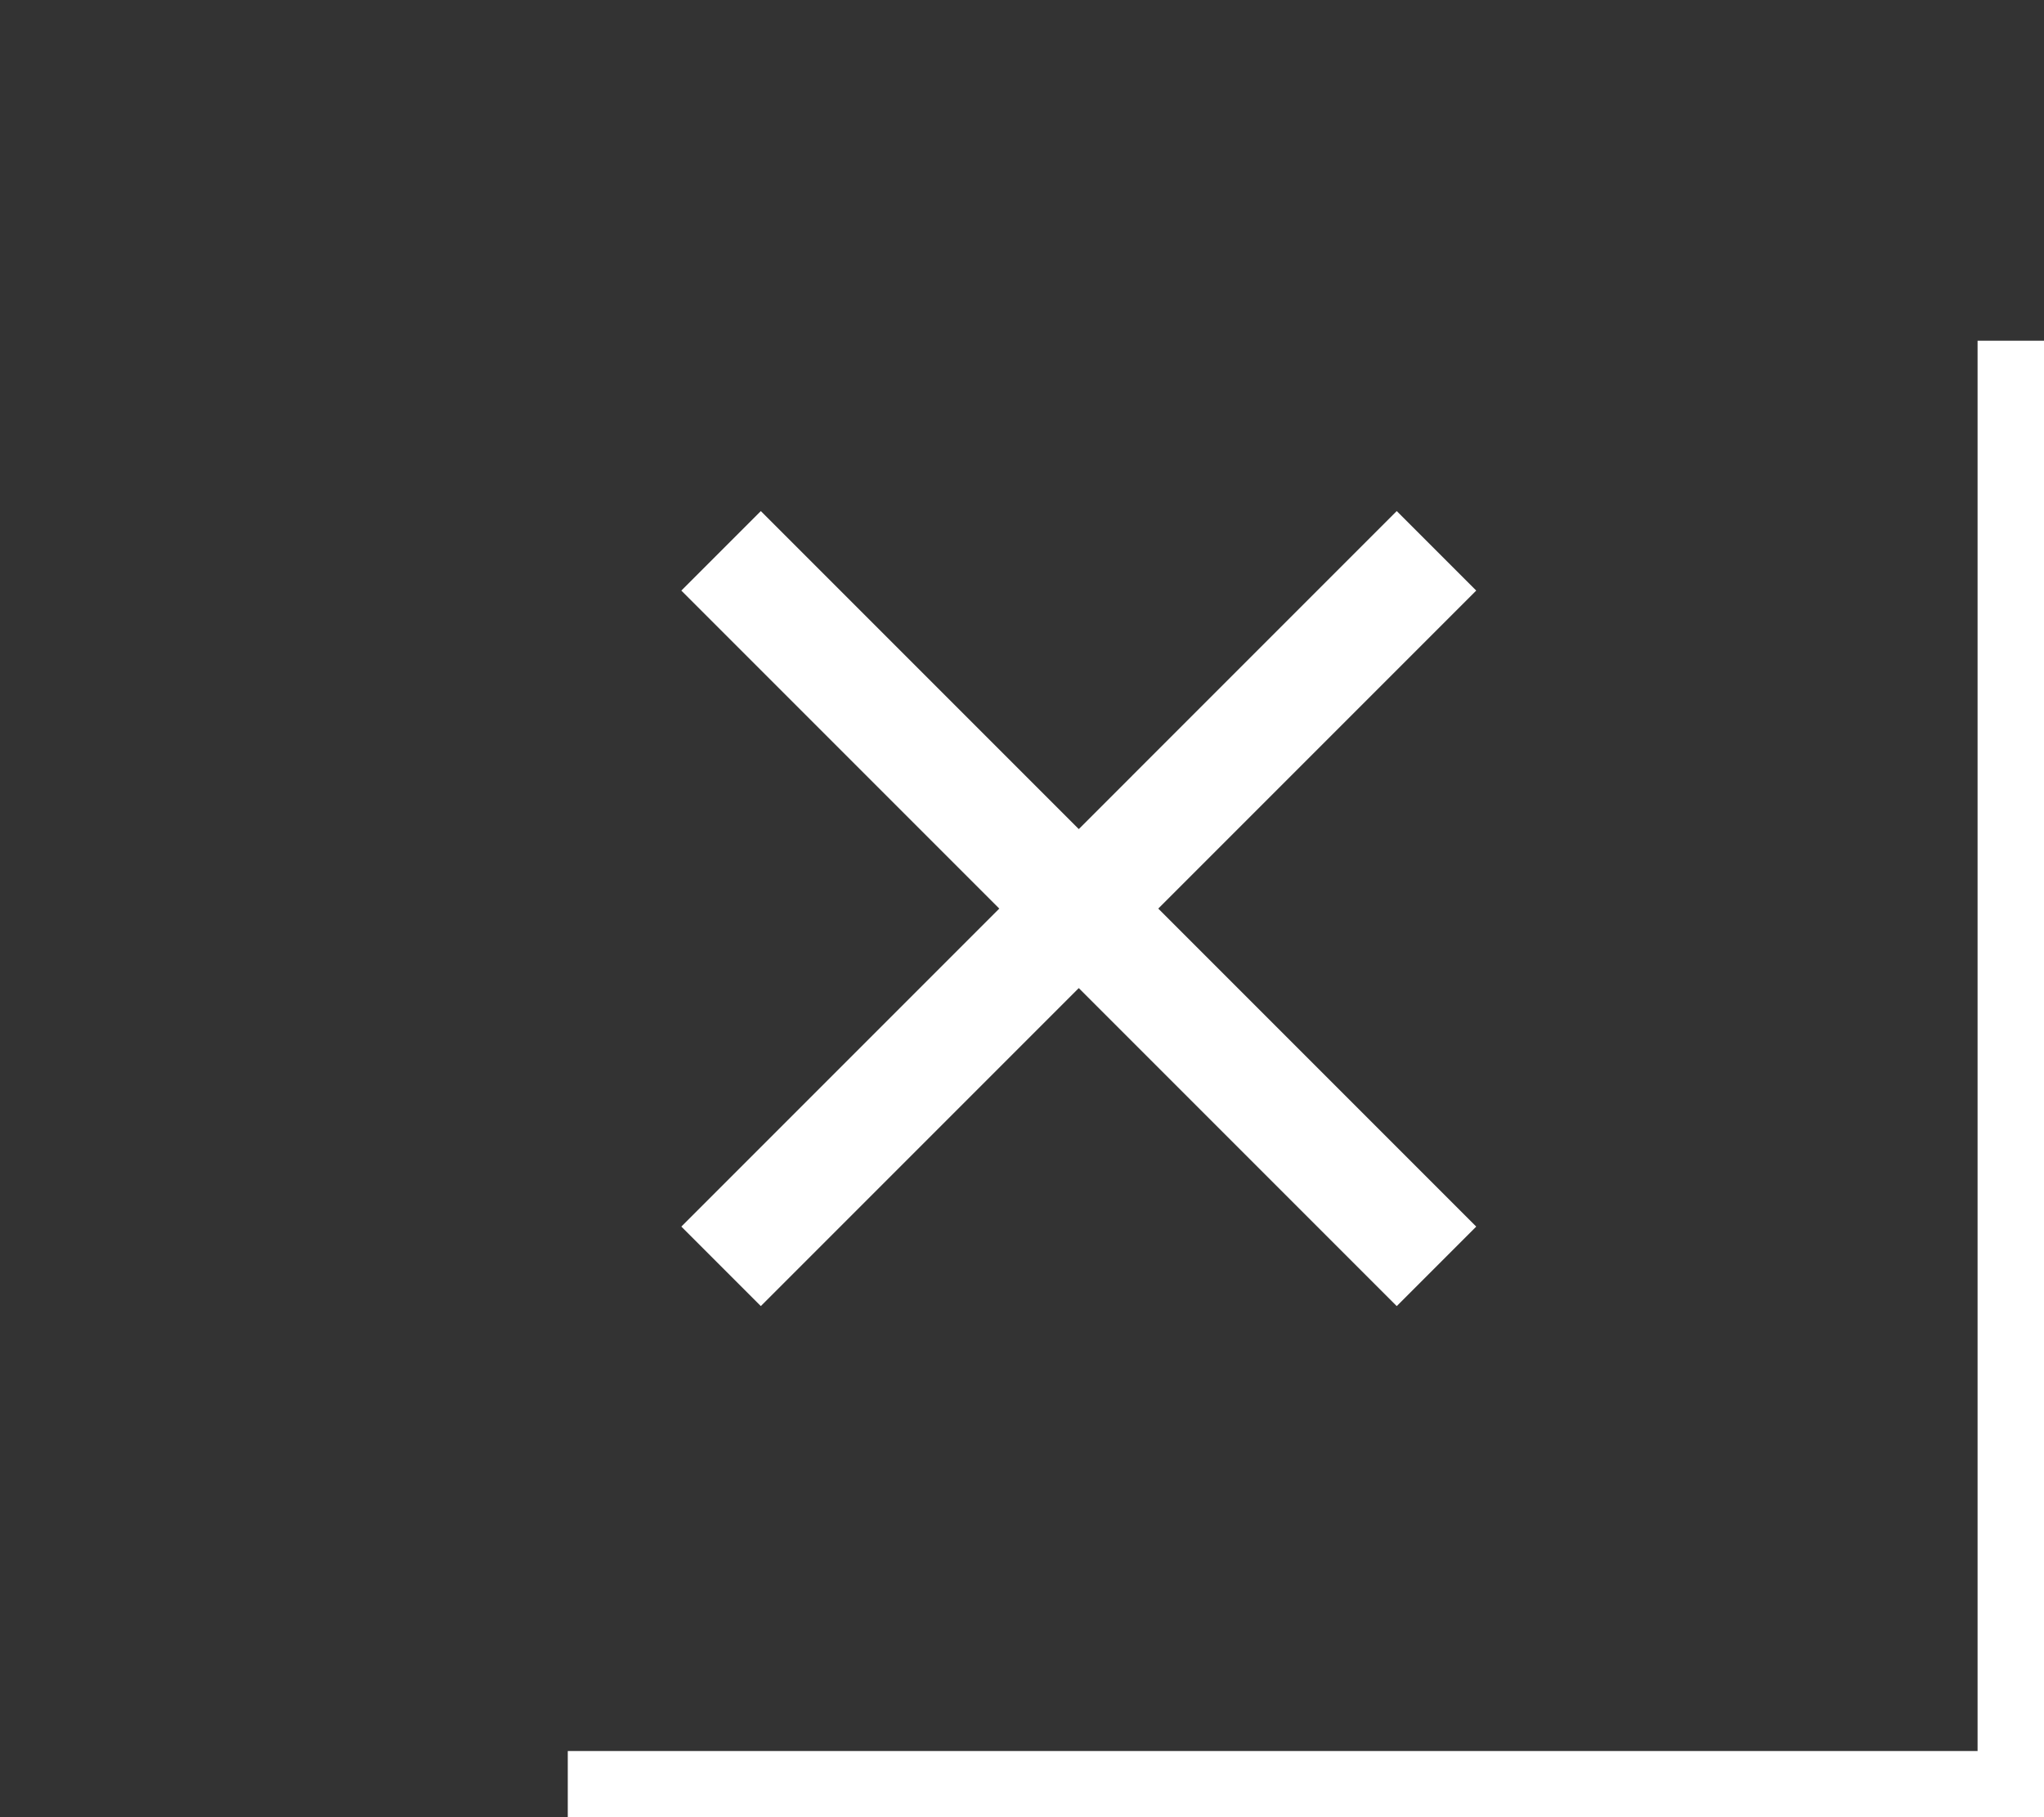
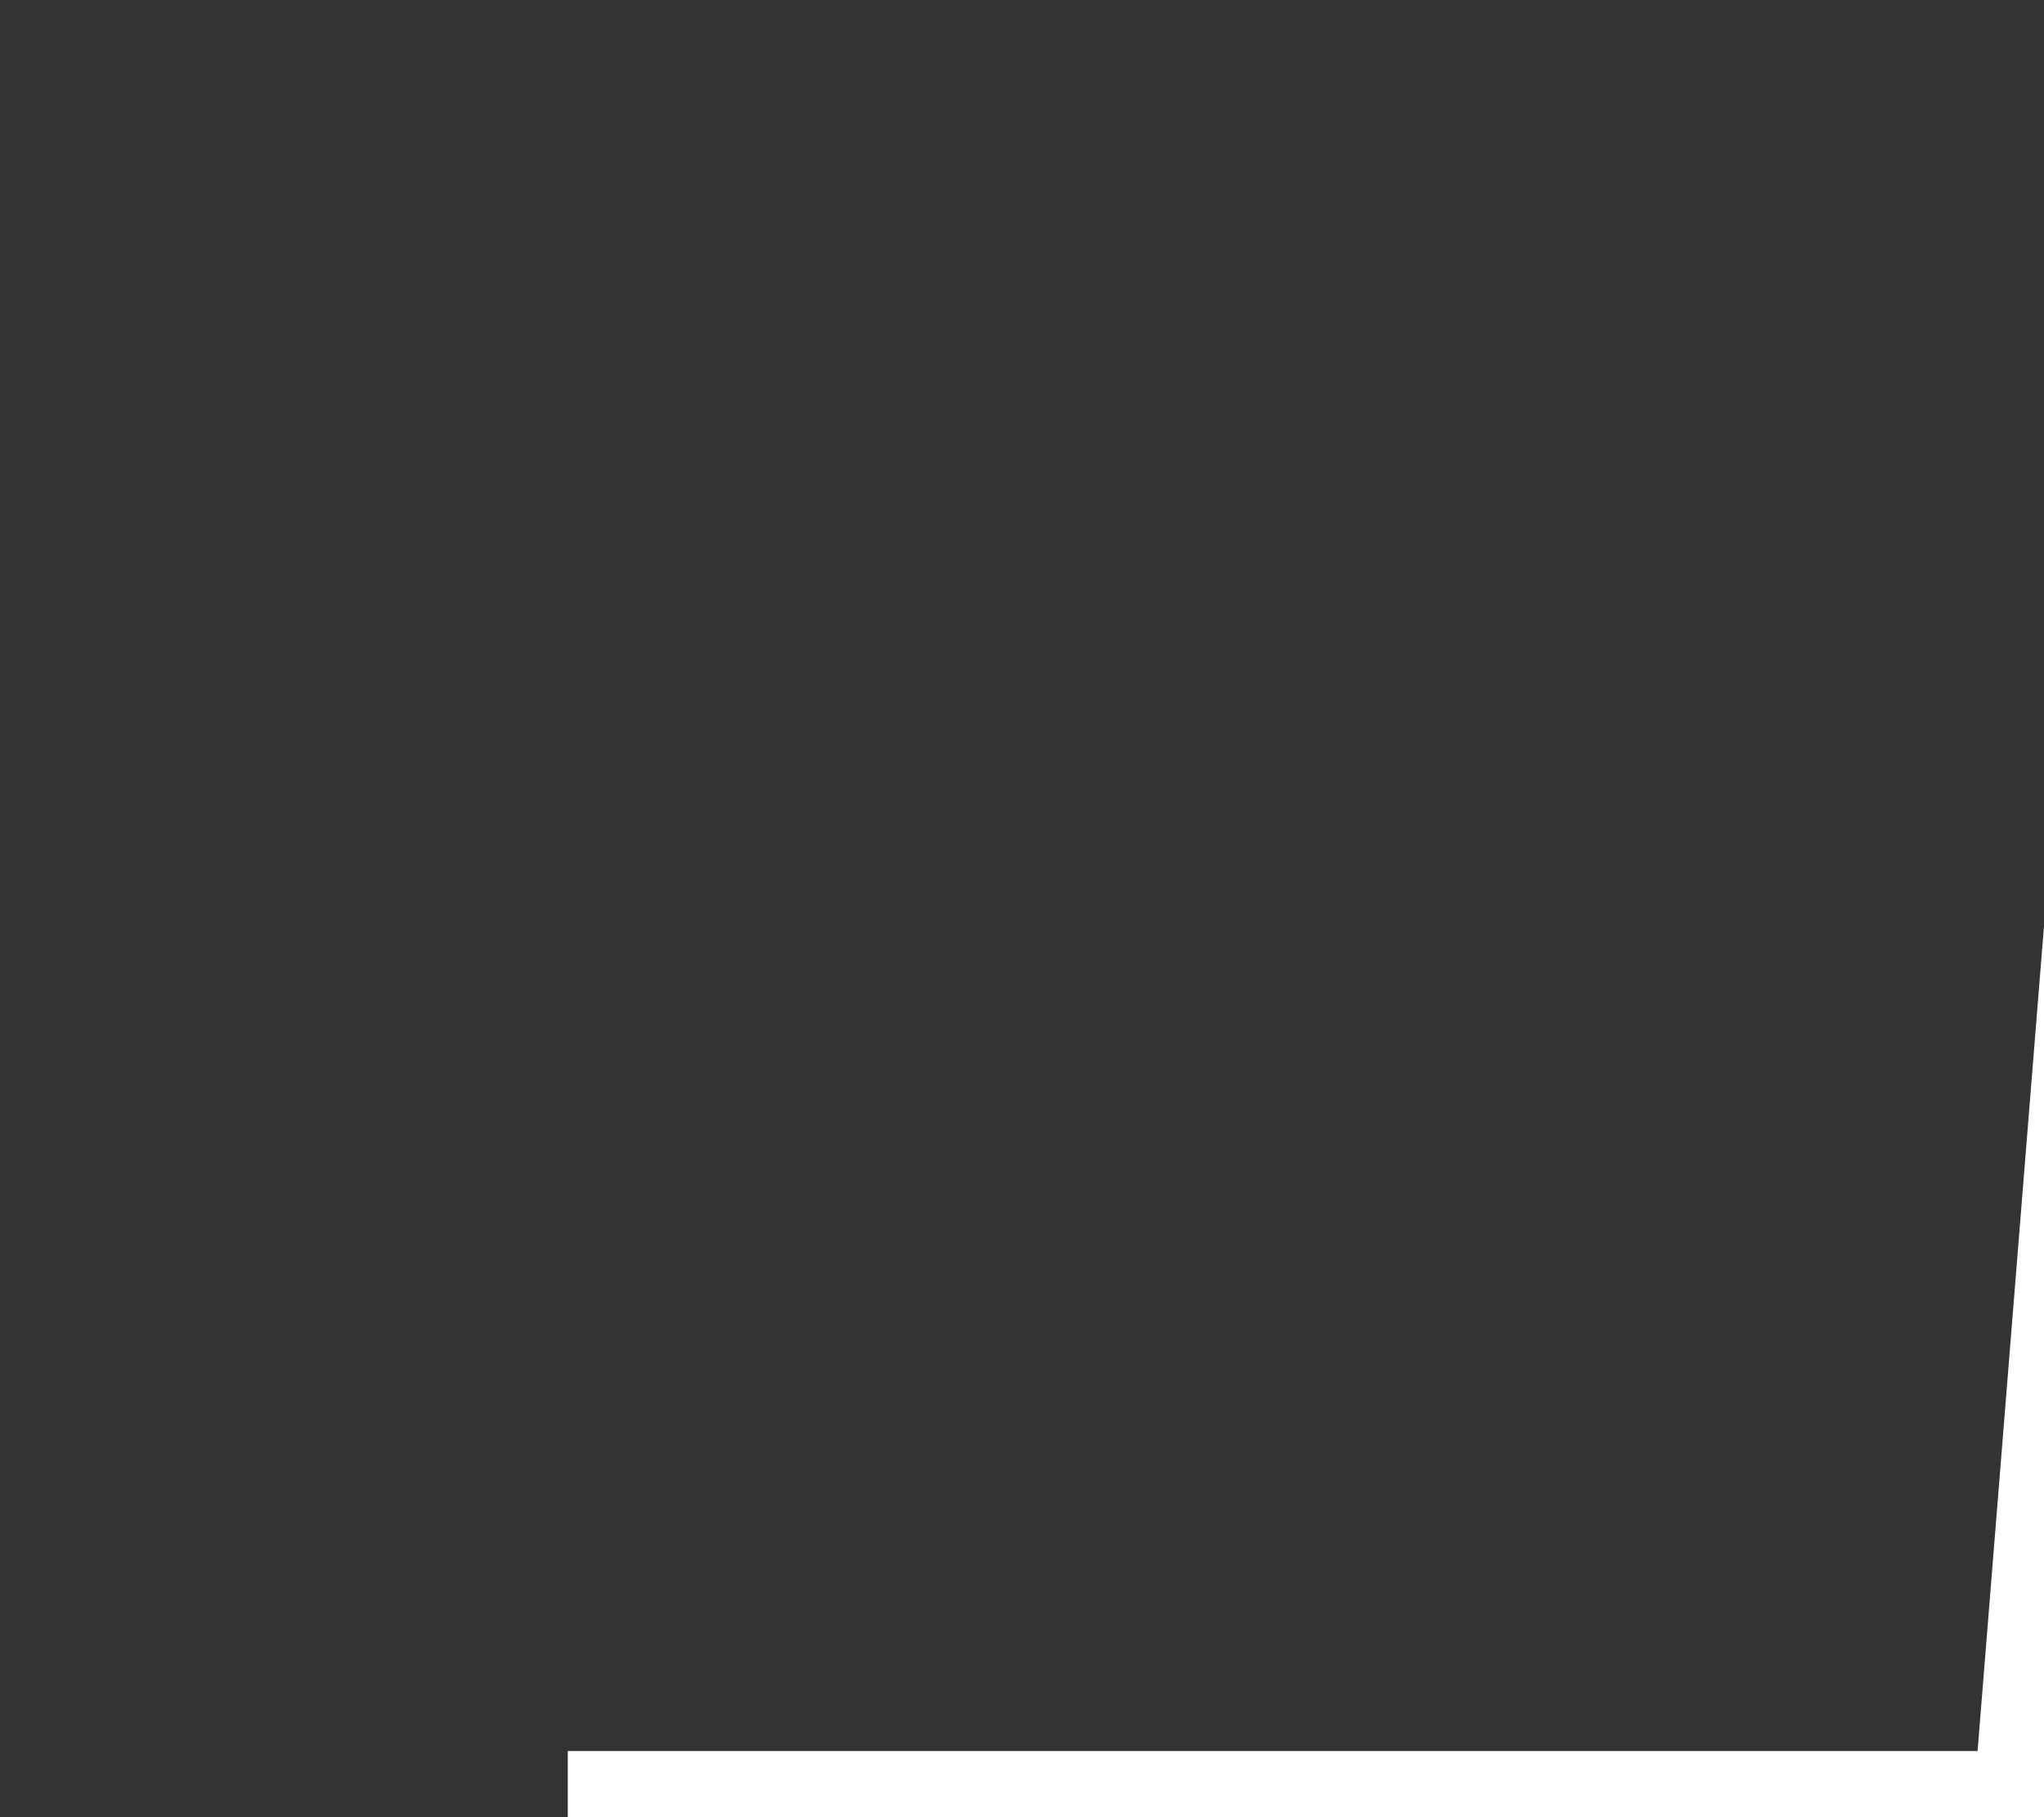
<svg xmlns="http://www.w3.org/2000/svg" width="36" height="32" viewBox="0 0 36 32" fill="none">
  <rect x="0" y="0" width="36" height="32" fill="#333333" stroke="none" />
  <g clip-path="url(#clip0_39_2595)">
-     <path d="M13.4 23L12 21.6L17.6 16L12 10.4L13.4 9L19 14.6L24.6 9L26 10.4L20.4 16L26 21.6L24.6 23L19 17.4L13.4 23Z" fill="white" />
-     <path d="M10 30.835L34.83 30.835L34.83 6L36.83 6L36.83 32.22L35.975 32.22L35.975 32.835L10 32.835L10 30.835Z" fill="white" />
+     <path d="M10 30.835L34.83 30.835L36.83 6L36.83 32.22L35.975 32.22L35.975 32.835L10 32.835L10 30.835Z" fill="white" />
  </g>
  <defs>
    <clipPath id="clip0_39_2595">
      <rect width="36" height="32" fill="white" />
    </clipPath>
  </defs>
</svg>